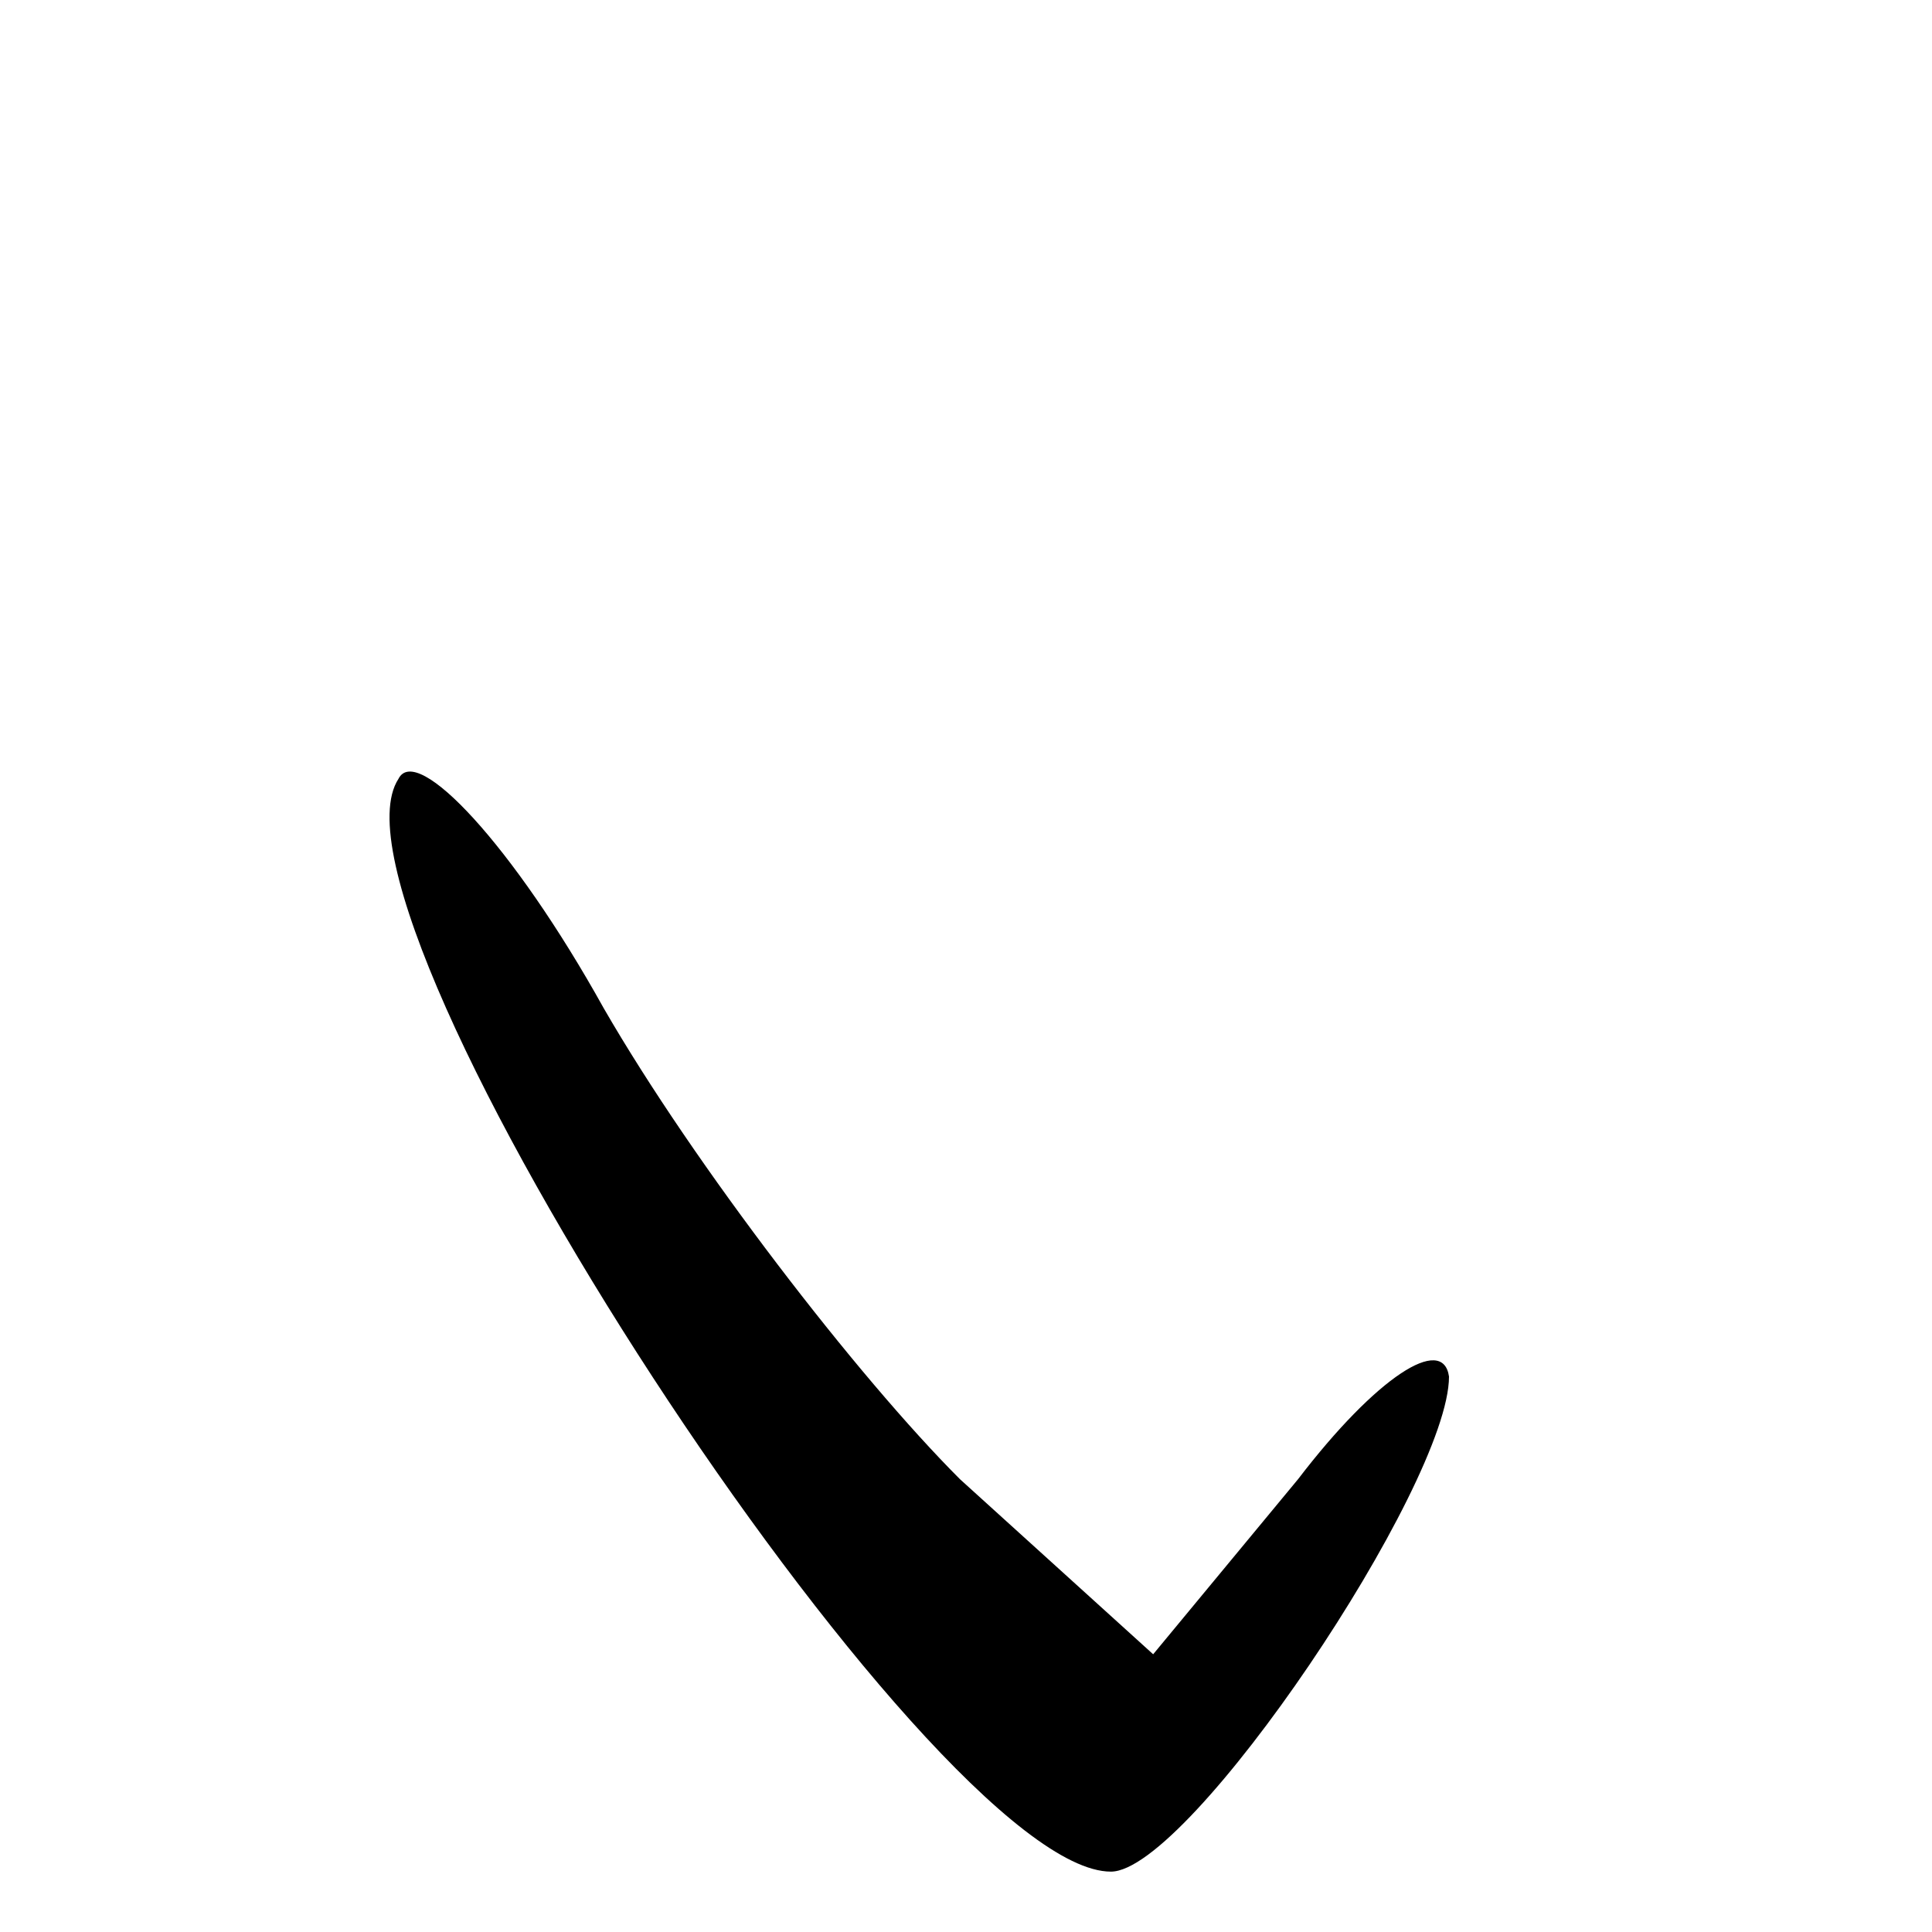
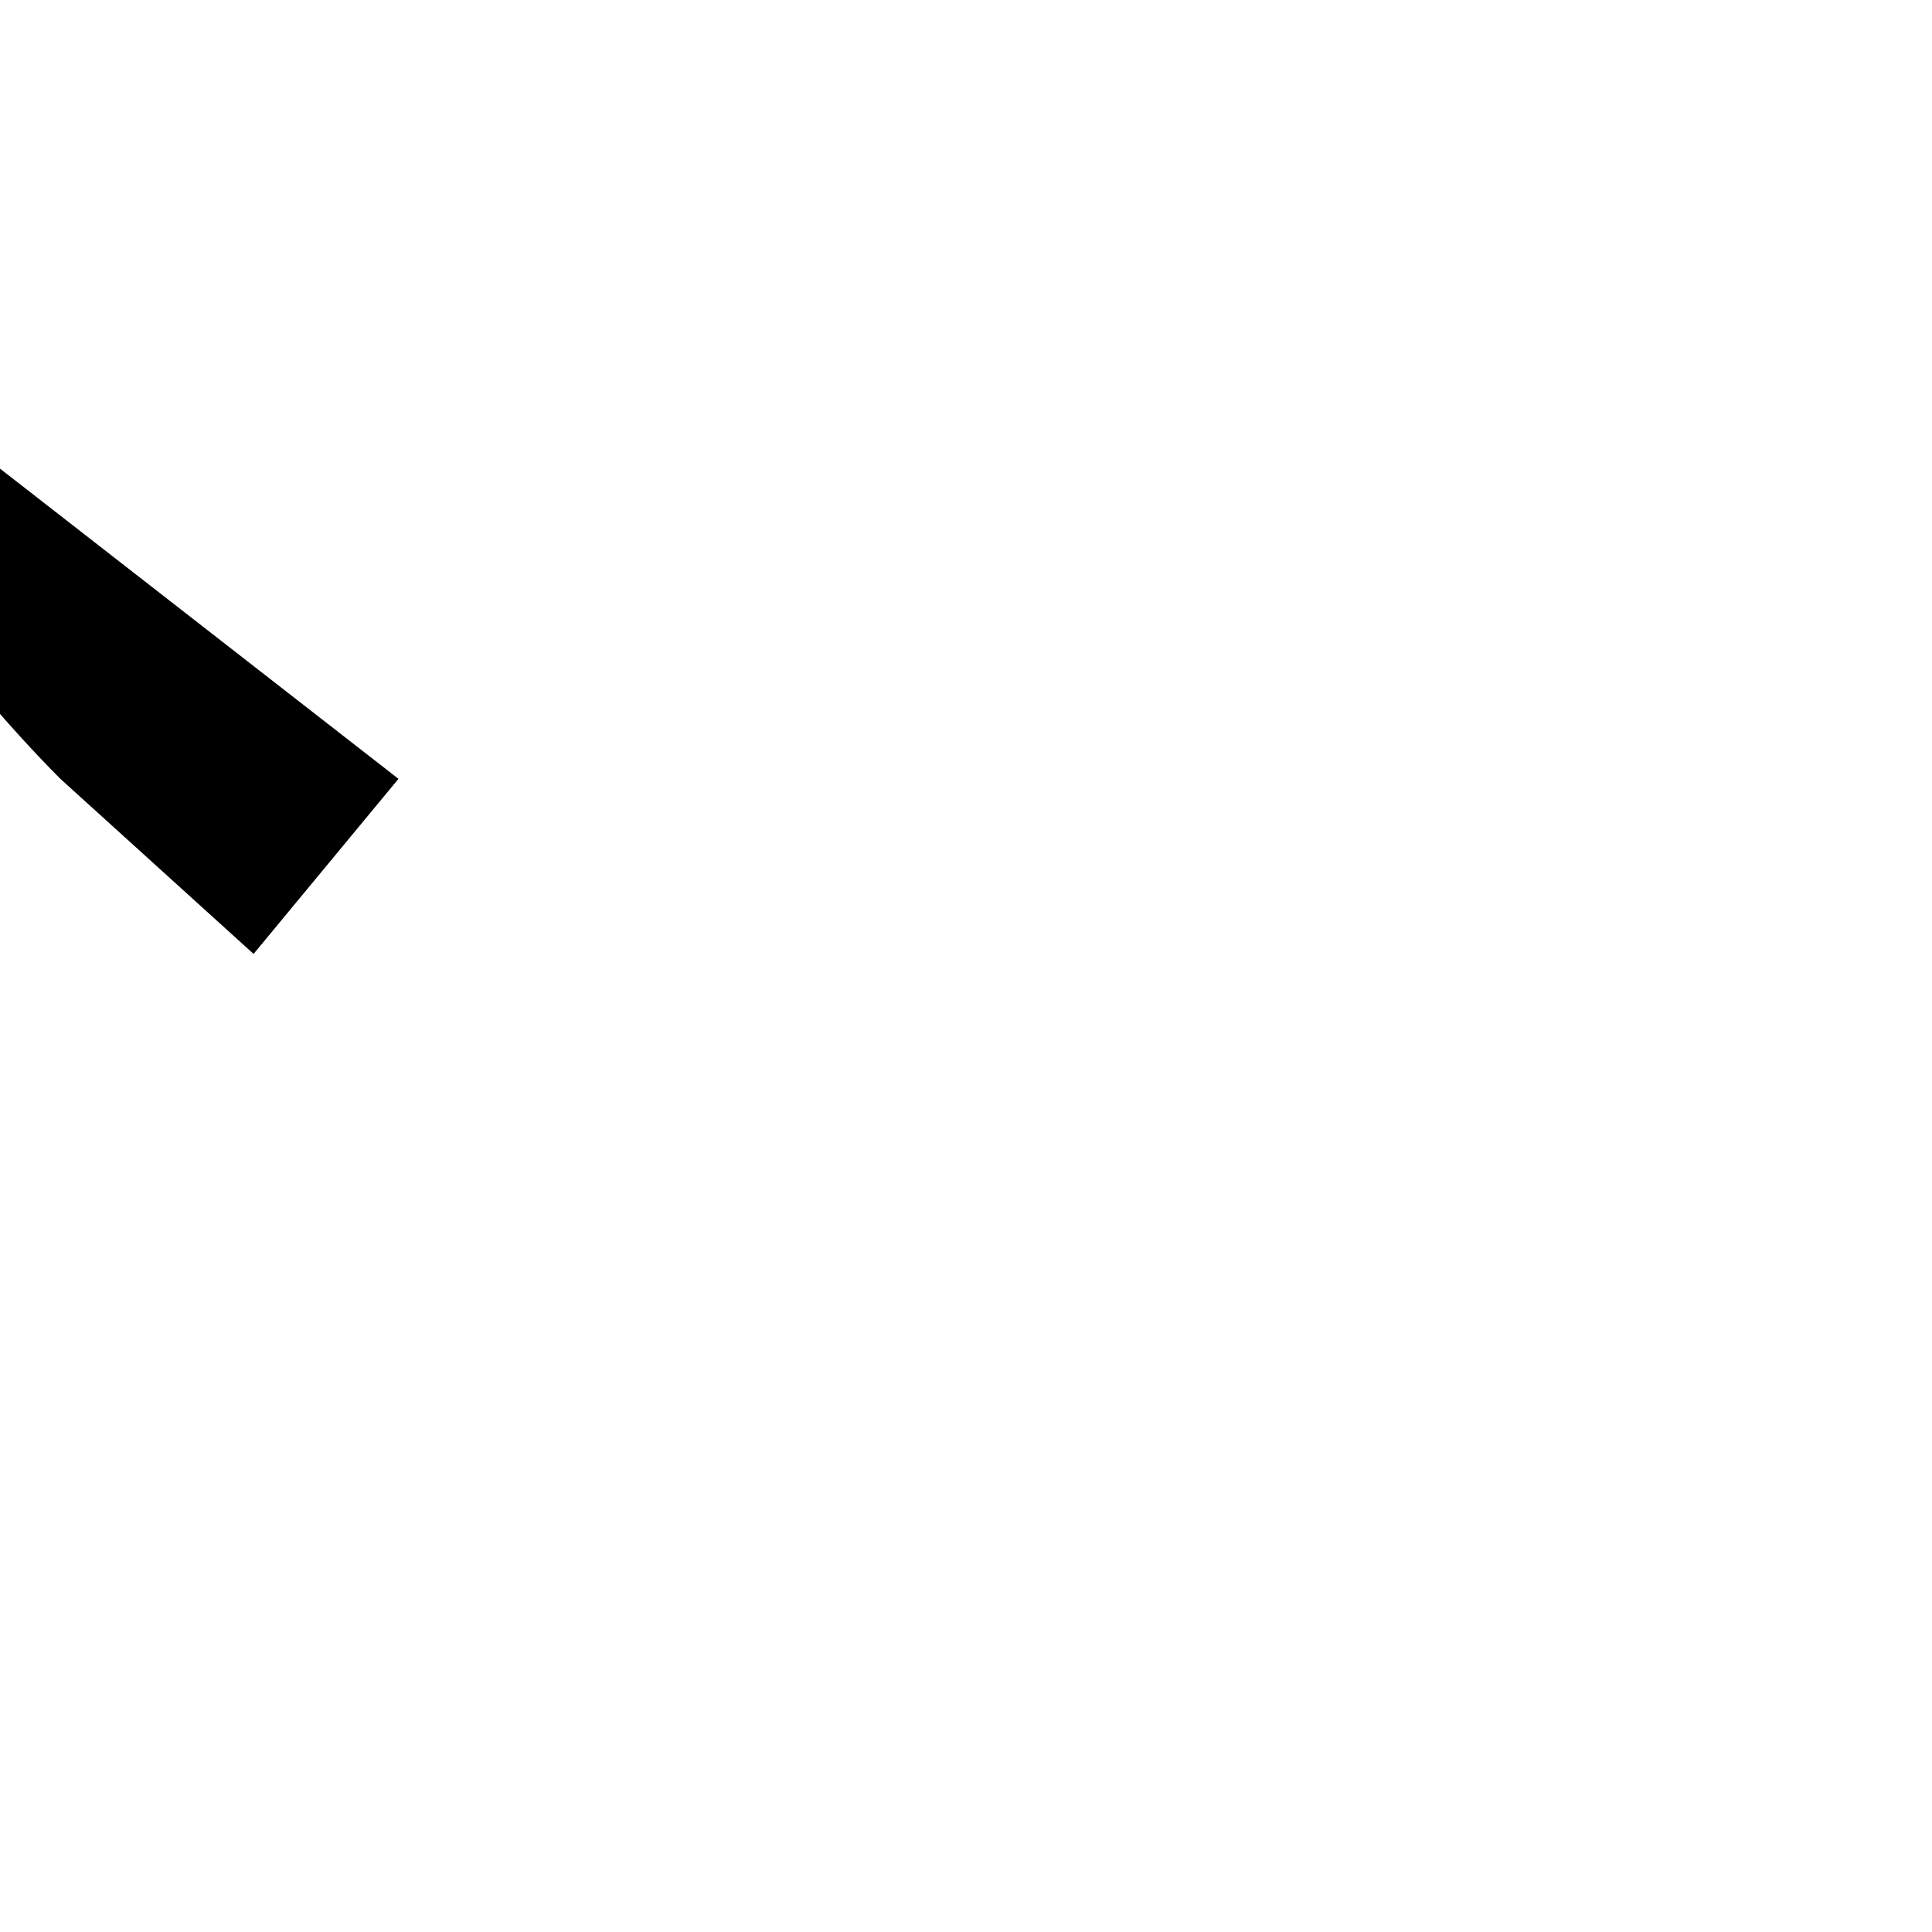
<svg xmlns="http://www.w3.org/2000/svg" version="1.0" width="32pt" height="32pt" viewBox="0 0 32 32" preserveAspectRatio="xMidYMid meet">
  <g transform="translate(0,32) scale(0.1,-0.1)" fill="#000000" stroke="none">
-     <path d="M66 191 c-15 -23 88 -181 118 -181 13 0 56 64 56 82 -1 7 -12 0 -25 -17 l-24 -29 -32 29 c-17 17 -44 52 -59 78 -15 27 -31 44 -34 38z" />
+     <path d="M66 191 l-24 -29 -32 29 c-17 17 -44 52 -59 78 -15 27 -31 44 -34 38z" />
  </g>
</svg>